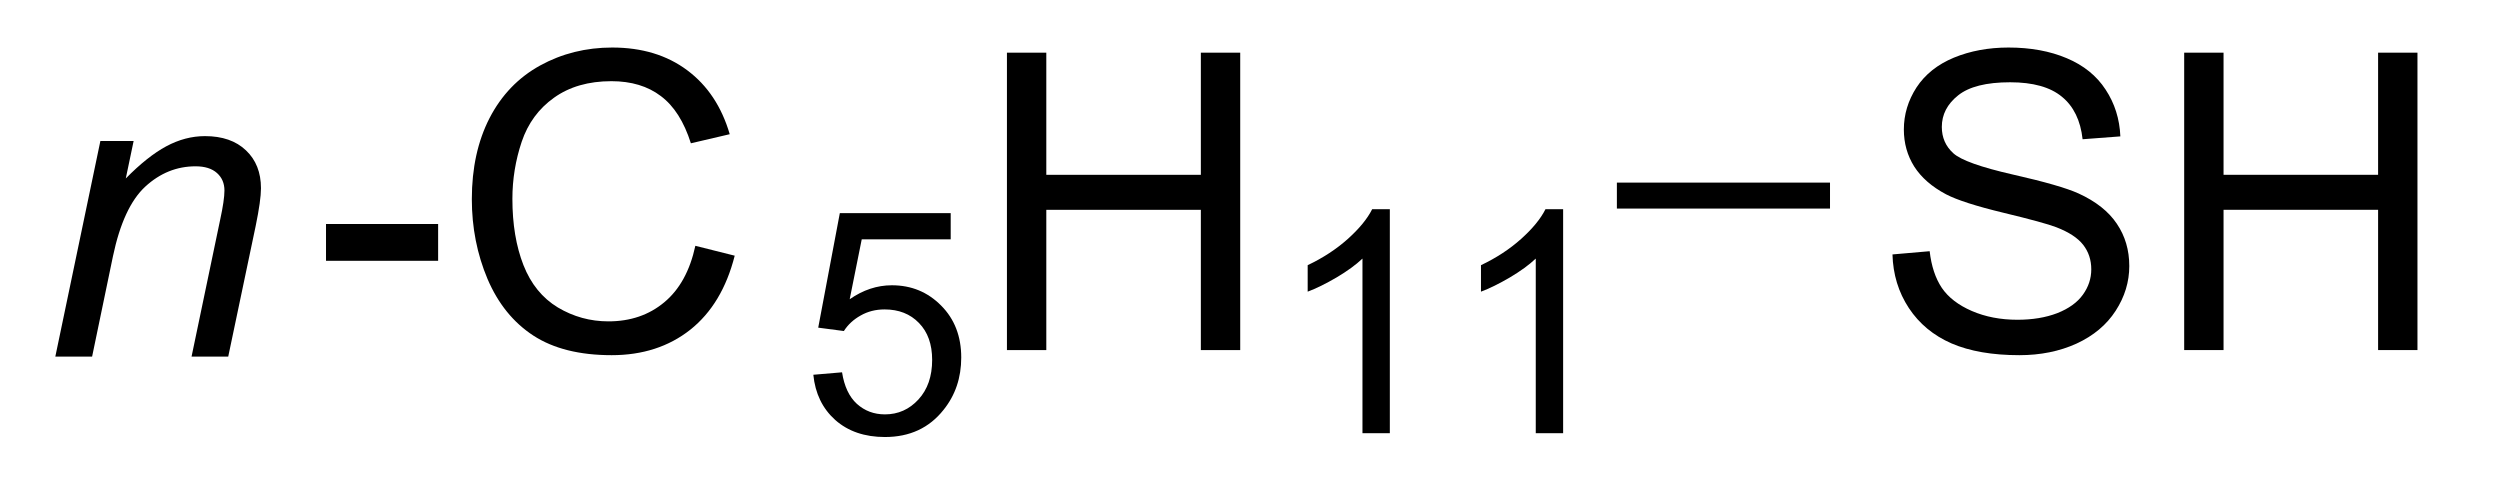
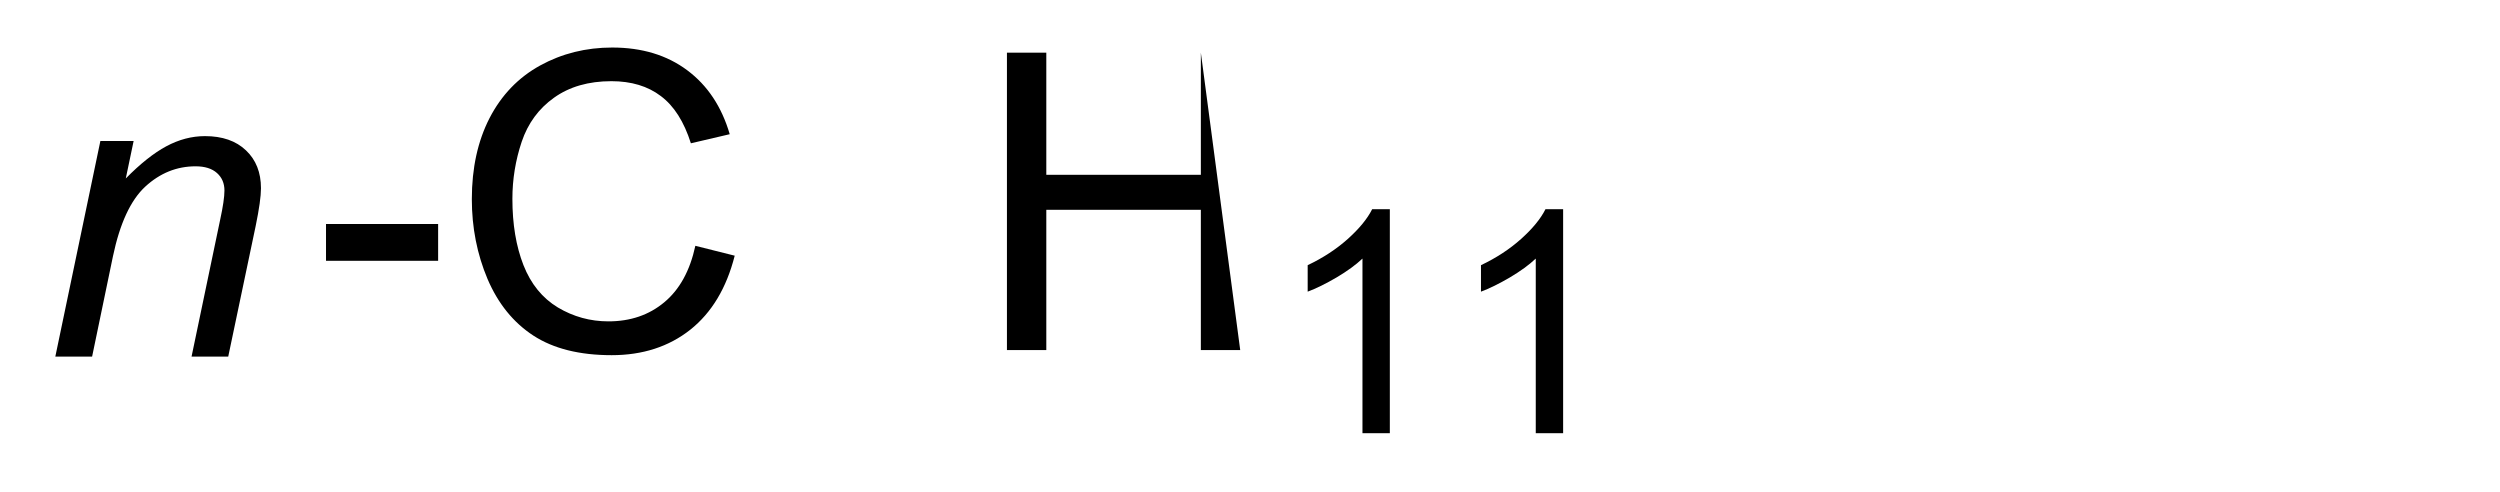
<svg xmlns="http://www.w3.org/2000/svg" stroke-dasharray="none" shape-rendering="auto" font-family="'Dialog'" text-rendering="auto" width="66" fill-opacity="1" color-interpolation="auto" color-rendering="auto" preserveAspectRatio="xMidYMid meet" font-size="12px" viewBox="0 0 66 13" fill="black" stroke="black" image-rendering="auto" stroke-miterlimit="10" stroke-linecap="square" stroke-linejoin="miter" font-style="normal" stroke-width="1" height="13" stroke-dashoffset="0" font-weight="normal" stroke-opacity="1">
  <defs id="genericDefs" />
  <g>
    <defs id="defs1">
      <clipPath clipPathUnits="userSpaceOnUse" id="clipPath1">
-         <path d="M0.141 1.614 L49.106 1.614 L49.106 11.328 L0.141 11.328 L0.141 1.614 Z" />
-       </clipPath>
+         </clipPath>
      <clipPath clipPathUnits="userSpaceOnUse" id="clipPath2">
        <path d="M237.26 166.82 L237.26 176.264 L284.864 176.264 L284.864 166.82 Z" />
      </clipPath>
    </defs>
    <g transform="scale(1.333,1.333) translate(-0.141,-1.614) matrix(1.029,0,0,1.029,-243.905,-169.977)">
      <path d="M238.233 173.618 L239.1 169.469 L239.74 169.469 L239.589 170.19 Q240.006 169.766 240.368 169.571 Q240.733 169.375 241.113 169.375 Q241.615 169.375 241.902 169.649 Q242.191 169.922 242.191 170.378 Q242.191 170.61 242.089 171.105 L241.561 173.618 L240.855 173.618 L241.405 170.987 Q241.488 170.605 241.488 170.422 Q241.488 170.214 241.345 170.086 Q241.201 169.956 240.933 169.956 Q240.389 169.956 239.964 170.347 Q239.542 170.737 239.342 171.688 L238.941 173.618 L238.233 173.618 Z" stroke="none" clip-path="url(#clipPath2)" />
    </g>
    <g transform="matrix(1.371,0,0,1.371,-325.395,-228.788)">
      <path d="M243.619 171.899 L243.619 171.19 L245.778 171.19 L245.778 171.899 L243.619 171.899 ZM250.731 171.61 L251.489 171.8 Q251.252 172.735 250.632 173.227 Q250.012 173.716 249.119 173.716 Q248.192 173.716 247.612 173.339 Q247.033 172.961 246.729 172.248 Q246.427 171.532 246.427 170.711 Q246.427 169.815 246.768 169.151 Q247.112 168.485 247.742 168.138 Q248.372 167.792 249.13 167.792 Q249.989 167.792 250.575 168.23 Q251.161 168.667 251.393 169.461 L250.645 169.636 Q250.447 169.011 250.067 168.727 Q249.69 168.44 249.114 168.44 Q248.455 168.44 248.01 168.758 Q247.567 169.073 247.387 169.607 Q247.208 170.141 247.208 170.706 Q247.208 171.438 247.421 171.982 Q247.635 172.526 248.083 172.797 Q248.533 173.065 249.057 173.065 Q249.692 173.065 250.132 172.698 Q250.575 172.331 250.731 171.61 Z" stroke="none" clip-path="url(#clipPath2)" />
    </g>
    <g transform="matrix(1.371,0,0,1.371,-325.395,-228.788)">
-       <path d="M253.003 174.093 L253.556 174.046 Q253.619 174.45 253.841 174.653 Q254.066 174.856 254.382 174.856 Q254.763 174.856 255.027 174.569 Q255.291 174.282 255.291 173.807 Q255.291 173.356 255.037 173.096 Q254.785 172.835 254.375 172.835 Q254.119 172.835 253.914 172.952 Q253.708 173.067 253.591 173.251 L253.097 173.186 L253.513 170.981 L255.648 170.981 L255.648 171.485 L253.935 171.485 L253.703 172.639 Q254.089 172.37 254.515 172.37 Q255.078 172.37 255.464 172.761 Q255.851 173.149 255.851 173.761 Q255.851 174.345 255.511 174.768 Q255.097 175.292 254.382 175.292 Q253.796 175.292 253.425 174.964 Q253.056 174.633 253.003 174.093 Z" stroke="none" clip-path="url(#clipPath2)" />
-     </g>
+       </g>
    <g transform="matrix(1.371,0,0,1.371,-325.395,-228.788)">
-       <path d="M256.731 173.618 L256.731 167.891 L257.489 167.891 L257.489 170.243 L260.465 170.243 L260.465 167.891 L261.223 167.891 L261.223 173.618 L260.465 173.618 L260.465 170.917 L257.489 170.917 L257.489 173.618 L256.731 173.618 Z" stroke="none" clip-path="url(#clipPath2)" />
+       <path d="M256.731 173.618 L256.731 167.891 L257.489 167.891 L257.489 170.243 L260.465 170.243 L260.465 167.891 L261.223 173.618 L260.465 173.618 L260.465 170.917 L257.489 170.917 L257.489 173.618 L256.731 173.618 Z" stroke="none" clip-path="url(#clipPath2)" />
    </g>
    <g transform="matrix(1.371,0,0,1.371,-325.395,-228.788)">
      <path d="M264.104 175.218 L263.577 175.218 L263.577 171.856 Q263.385 172.038 263.077 172.22 Q262.768 172.401 262.522 172.493 L262.522 171.983 Q262.963 171.774 263.293 171.479 Q263.625 171.182 263.764 170.905 L264.104 170.905 L264.104 175.218 ZM267.441 175.218 L266.914 175.218 L266.914 171.856 Q266.722 172.038 266.414 172.22 Q266.105 172.401 265.859 172.493 L265.859 171.983 Q266.3 171.774 266.63 171.479 Q266.962 171.182 267.101 170.905 L267.441 170.905 L267.441 175.218 Z" stroke="none" clip-path="url(#clipPath2)" />
    </g>
    <g transform="matrix(1.371,0,0,1.371,-325.395,-228.788)">
-       <path d="M273.783 171.776 L274.499 171.714 Q274.548 172.143 274.733 172.42 Q274.921 172.696 275.311 172.865 Q275.702 173.034 276.189 173.034 Q276.624 173.034 276.955 172.907 Q277.288 172.776 277.449 172.552 Q277.611 172.328 277.611 172.063 Q277.611 171.792 277.455 171.591 Q277.298 171.391 276.939 171.253 Q276.71 171.164 275.921 170.974 Q275.132 170.784 274.814 170.618 Q274.405 170.401 274.202 170.084 Q274.002 169.766 274.002 169.37 Q274.002 168.938 274.246 168.56 Q274.494 168.183 274.965 167.987 Q275.439 167.792 276.017 167.792 Q276.655 167.792 277.14 167.998 Q277.627 168.203 277.887 168.602 Q278.15 169 278.171 169.503 L277.444 169.558 Q277.384 169.016 277.046 168.74 Q276.71 168.461 276.048 168.461 Q275.361 168.461 275.046 168.714 Q274.733 168.964 274.733 169.321 Q274.733 169.628 274.955 169.828 Q275.173 170.026 276.098 170.237 Q277.022 170.446 277.366 170.602 Q277.866 170.831 278.103 171.185 Q278.343 171.539 278.343 172 Q278.343 172.456 278.08 172.862 Q277.819 173.266 277.327 173.493 Q276.837 173.716 276.226 173.716 Q275.447 173.716 274.921 173.49 Q274.397 173.261 274.098 172.808 Q273.798 172.352 273.783 171.776 ZM279.4 173.618 L279.4 167.891 L280.158 167.891 L280.158 170.243 L283.134 170.243 L283.134 167.891 L283.892 167.891 L283.892 173.618 L283.134 173.618 L283.134 170.917 L280.158 170.917 L280.158 173.618 L279.4 173.618 Z" stroke="none" clip-path="url(#clipPath2)" />
-     </g>
+       </g>
    <g transform="matrix(1.371,0,0,1.371,-325.395,-228.788)">
-       <path d="M268.476 170.893 L268.476 170.393 L272.58 170.393 L272.58 170.893 Z" stroke="none" clip-path="url(#clipPath2)" />
-     </g>
+       </g>
  </g>
</svg>